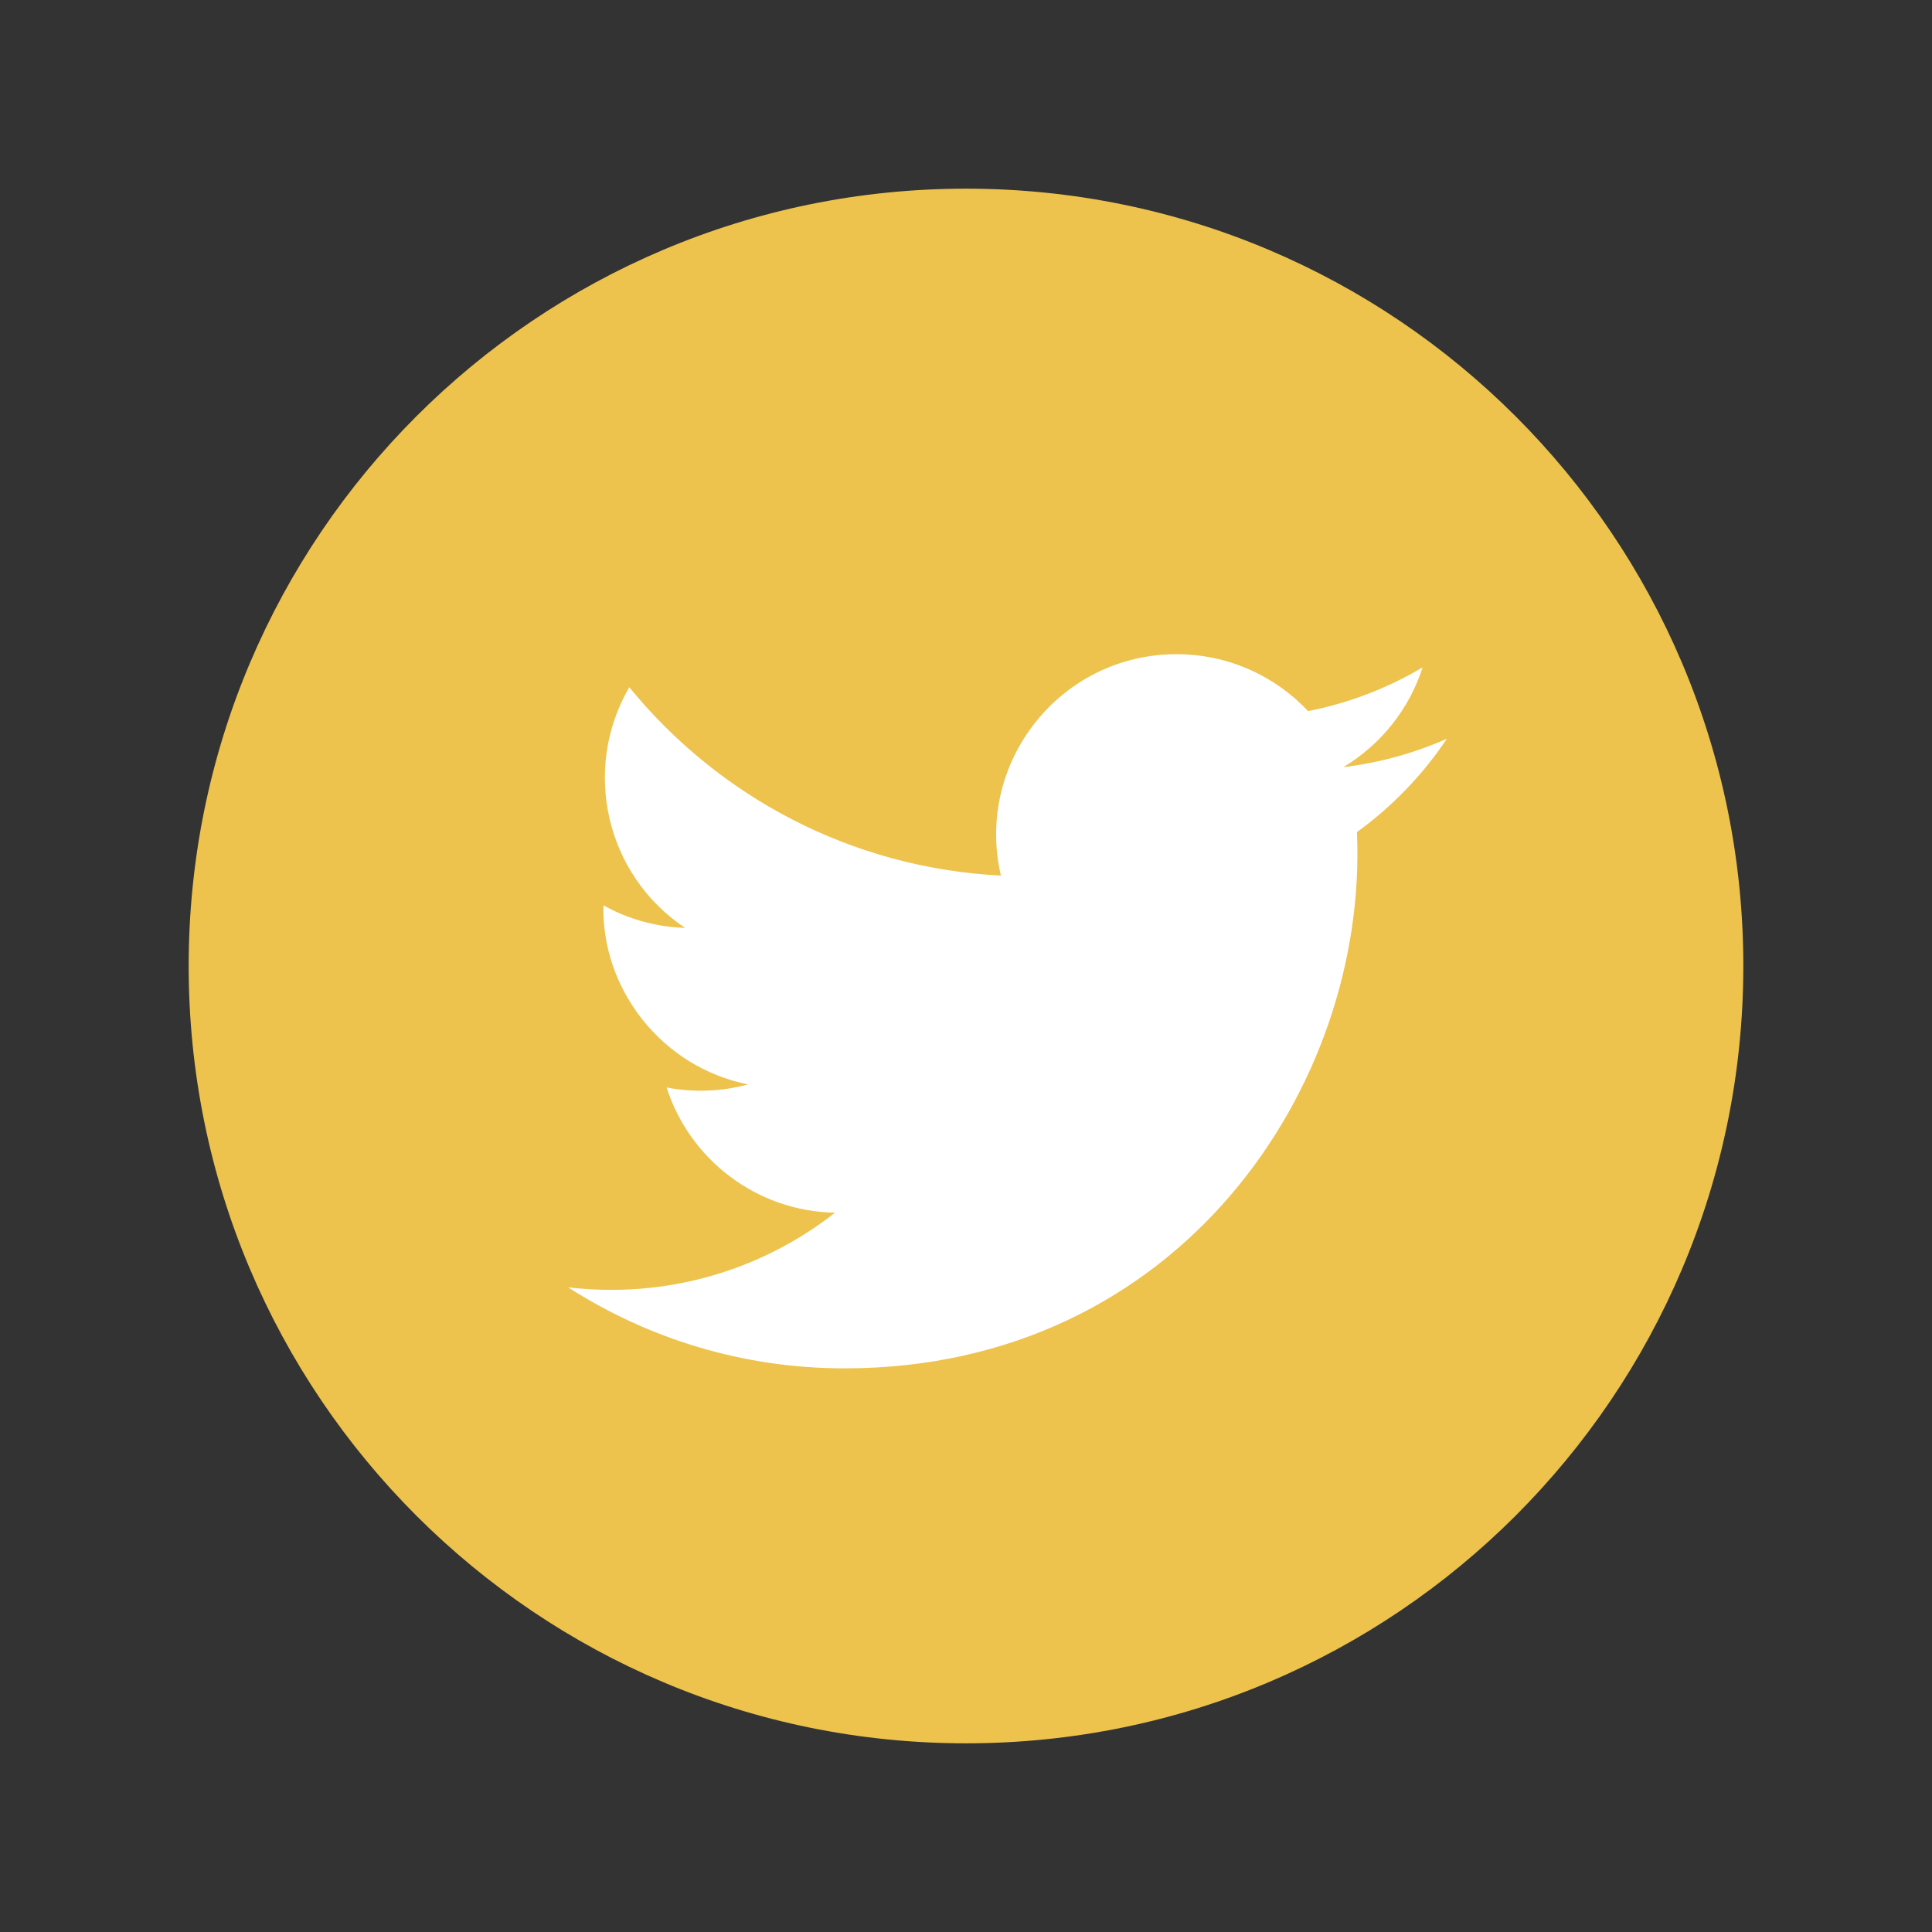
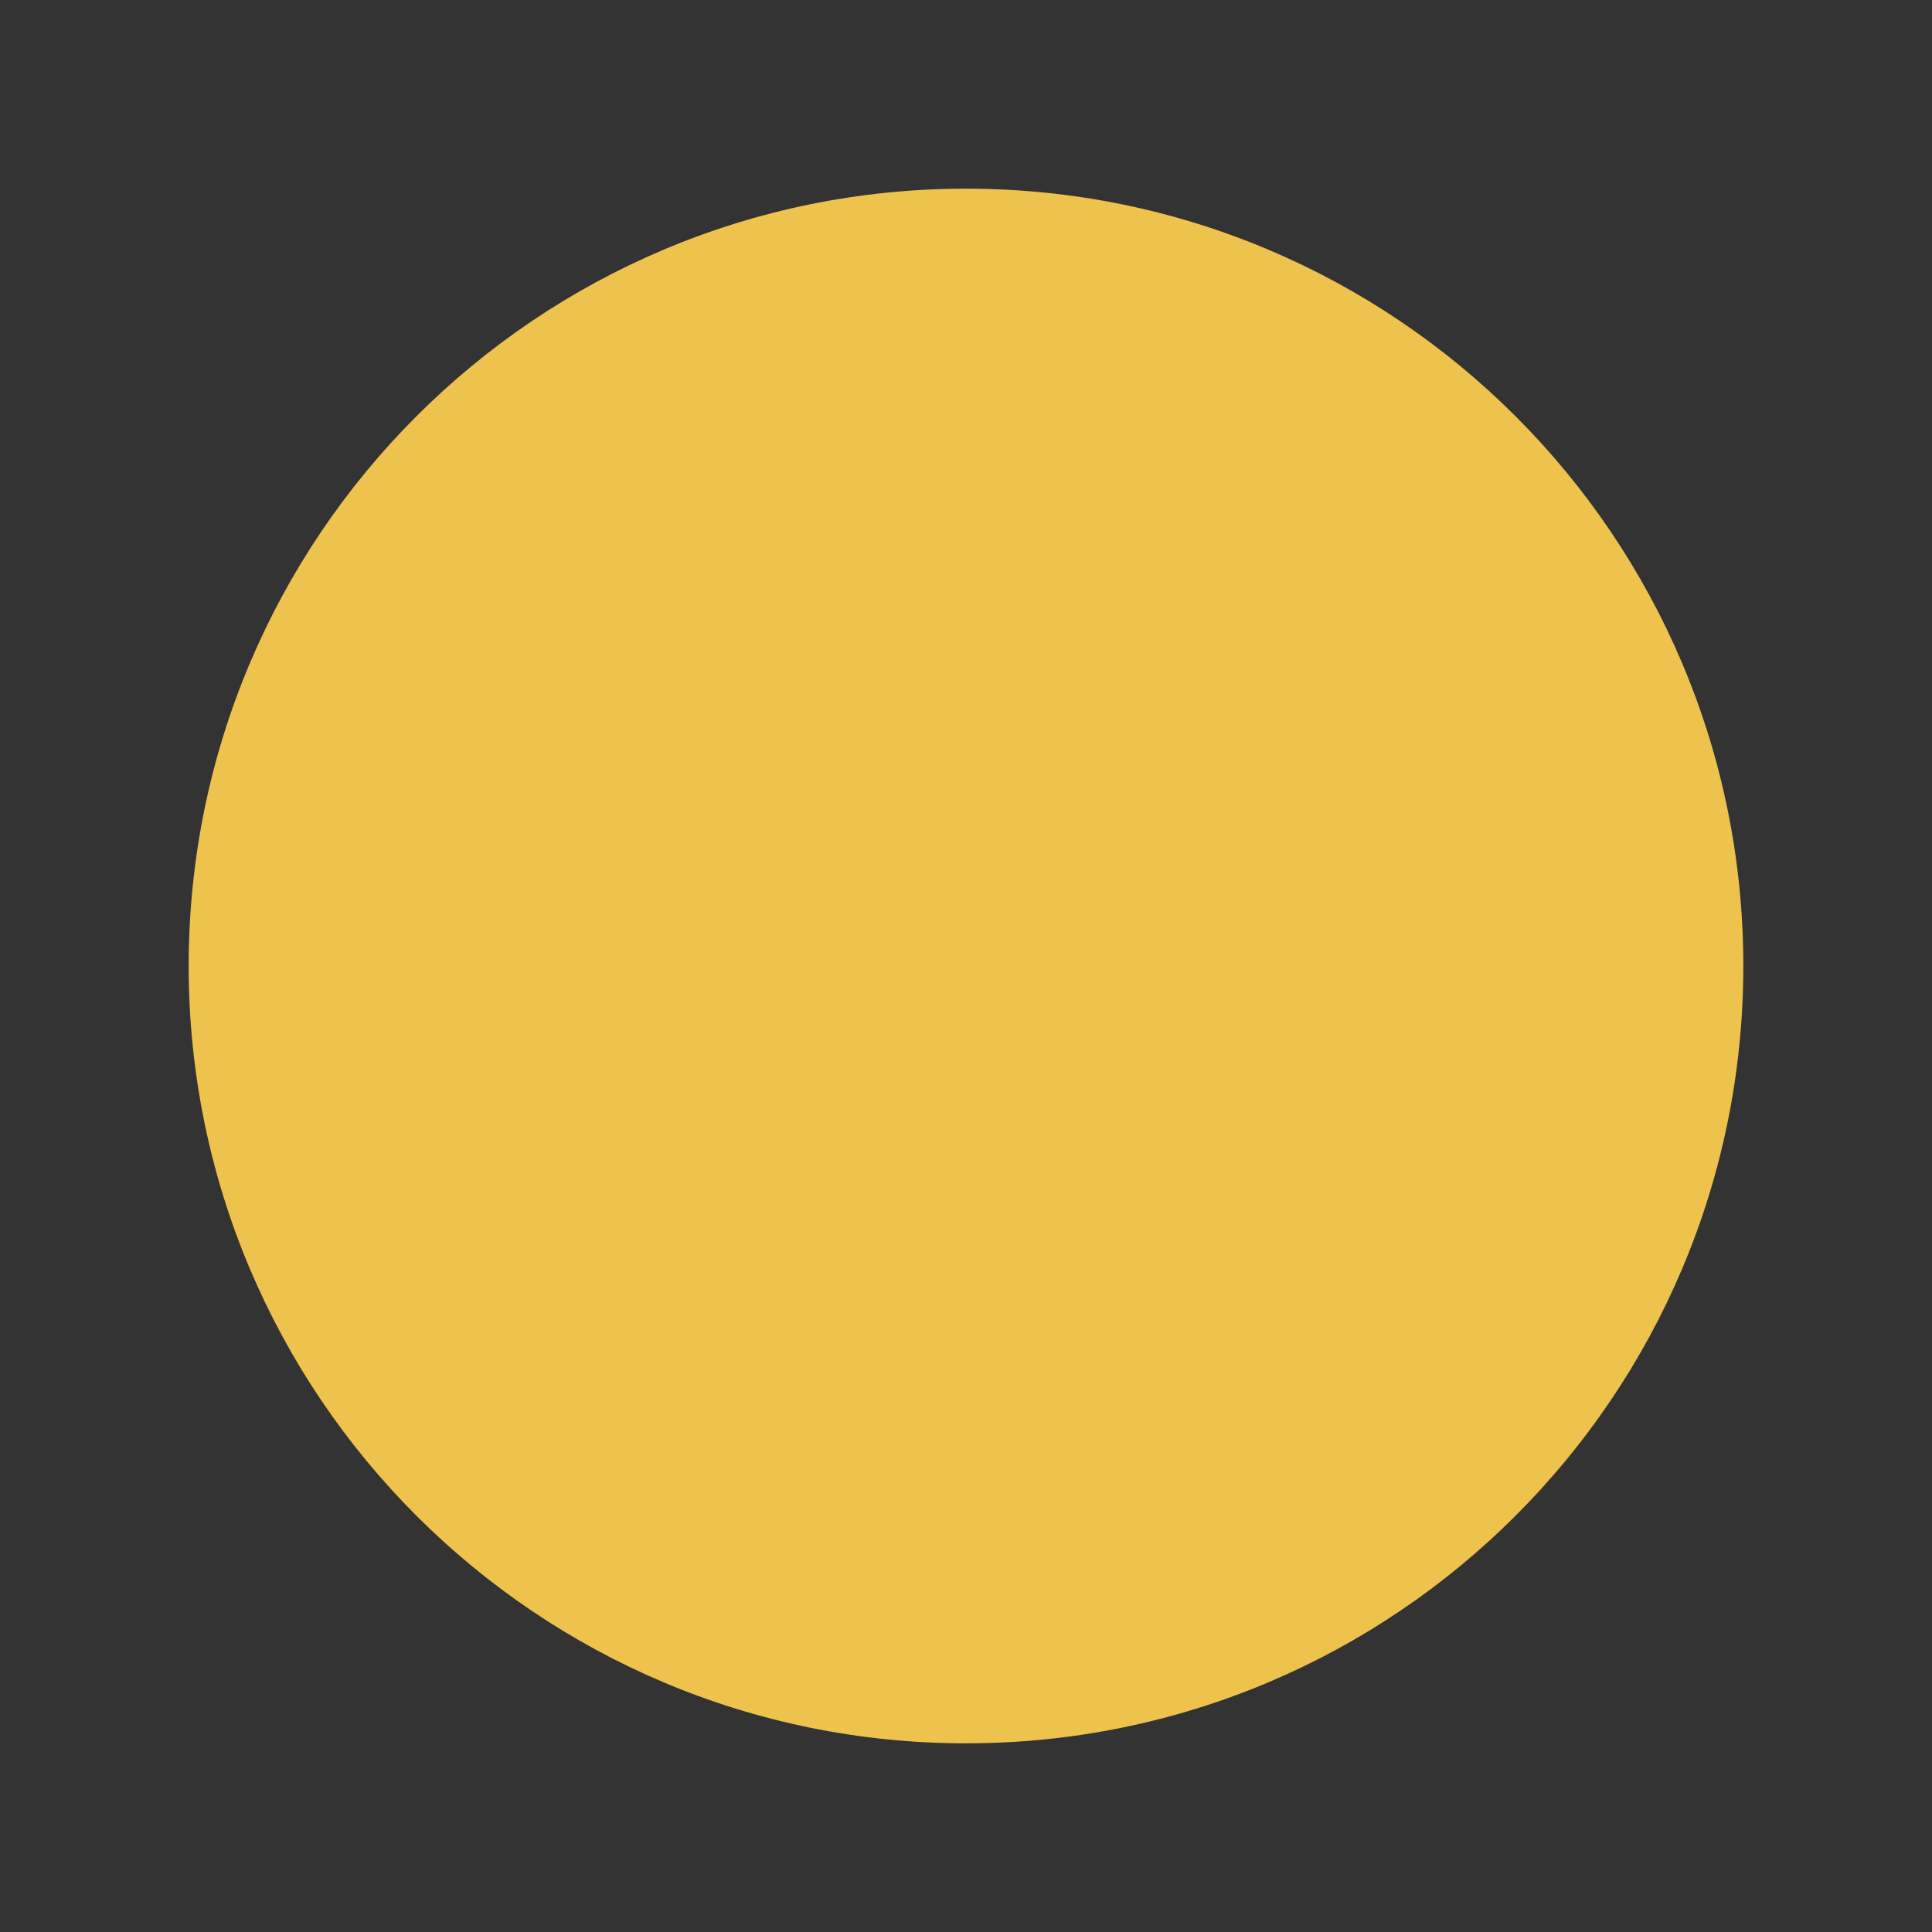
<svg xmlns="http://www.w3.org/2000/svg" version="1.1" id="Layer_1" x="0px" y="0px" width="512px" height="512px" viewBox="0 0 512 512" enable-background="new 0 0 512 512" xml:space="preserve">
  <rect x="0" y="0" width="512" height="512" fill="#333333" stroke="none" />
  <path id="twitter-4-icon" fill="#EDC34E" d="M256,50C142.229,50,50,142.229,50,256c0,113.771,92.229,206,206,206  c113.771,0,206-92.229,206-206C462,142.229,369.771,50,256,50z" />
  <g id="XMLID_1_">
    <g>
-       <path fill="#FFFFFF" d="M383.44,195.77c-6.4,9.58-14.511,18-23.841,24.74c3.021,67.2-47.1,142.12-135.8,142.12    c-26.98,0-52.1-7.91-73.24-21.47c25.35,2.99,50.65-4.04,70.73-19.78c-20.9-0.39-38.55-14.2-44.63-33.18    c7.49,1.43,14.85,1.01,21.58-0.82c-22.98-4.62-38.84-25.32-38.32-47.45c6.43,3.58,13.81,5.73,21.64,5.97    c-21.28-14.22-27.31-42.31-14.79-63.78c23.56,28.9,58.77,47.92,98.48,49.92c-6.97-29.89,15.7-58.67,46.54-58.67    c13.74,0,26.16,5.8,34.88,15.09c10.88-2.15,21.1-6.12,30.34-11.6c-3.569,11.16-11.149,20.52-21.01,26.44    C365.66,202.14,374.87,199.57,383.44,195.77z" />
-     </g>
+       </g>
    <g>
	</g>
  </g>
</svg>